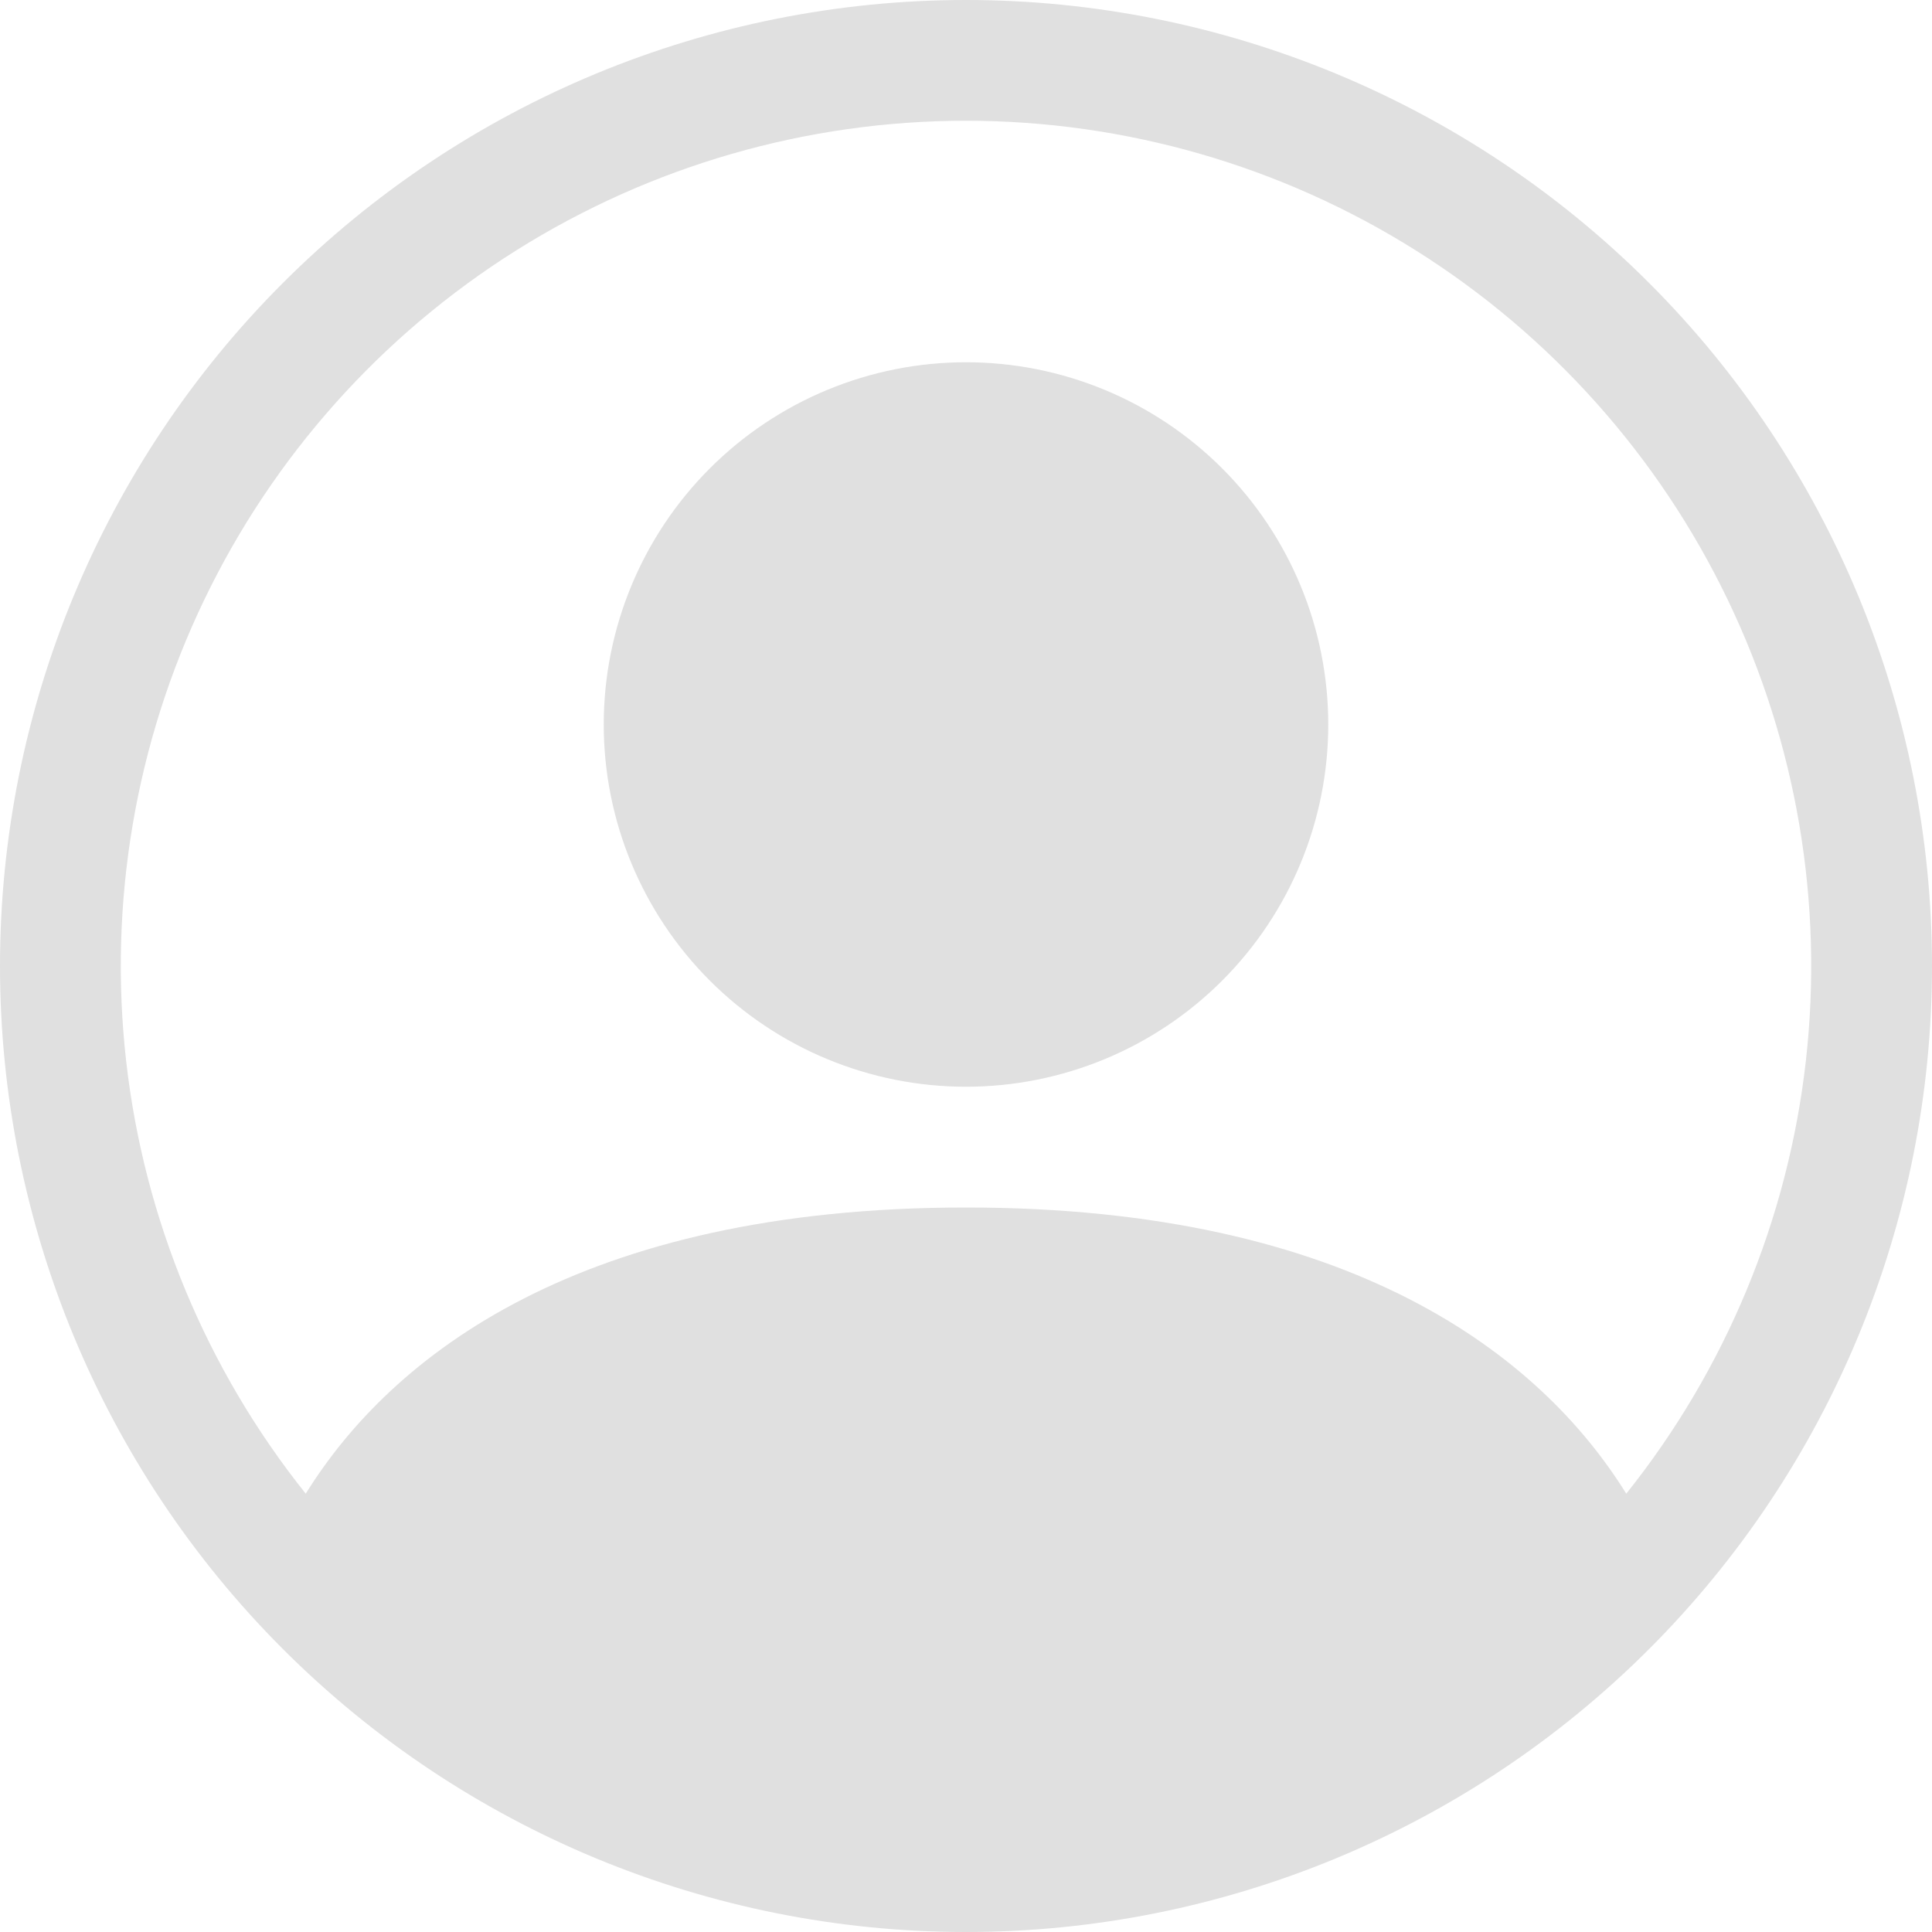
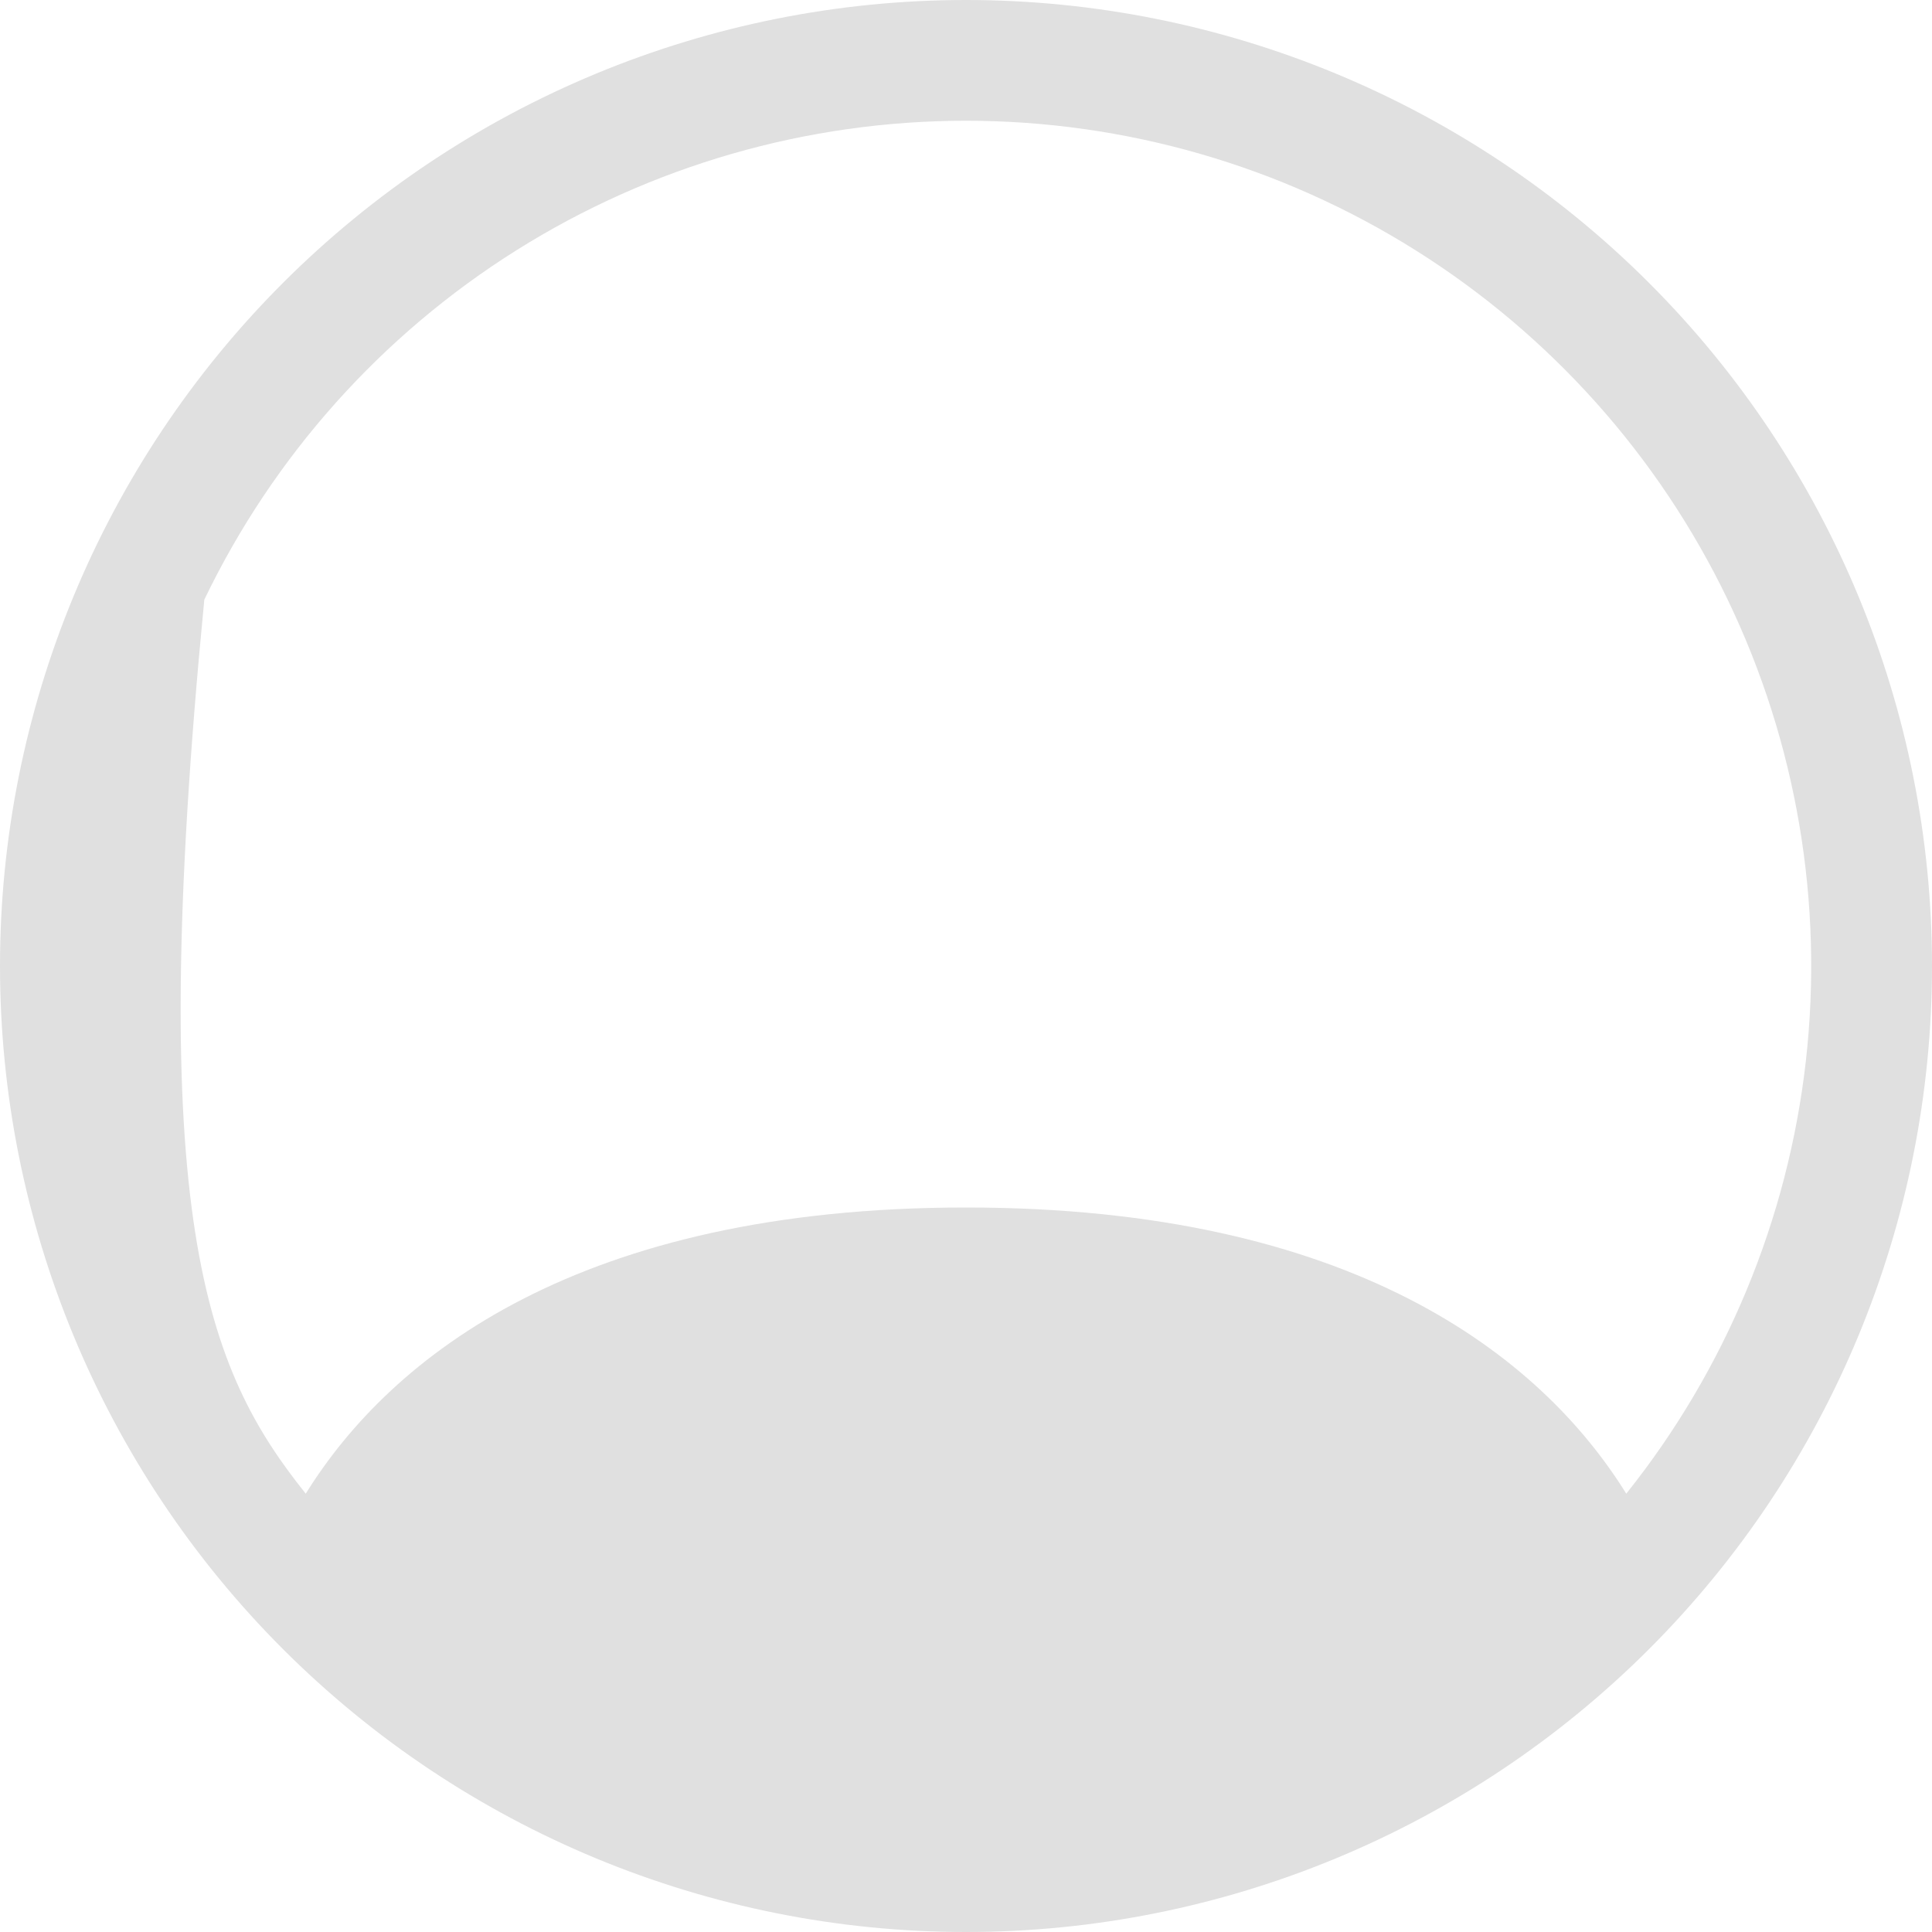
<svg xmlns="http://www.w3.org/2000/svg" width="81" height="81" viewBox="0 0 81 81" fill="none">
-   <path d="M55.688 30.375C55.688 34.403 54.087 38.266 51.239 41.114C48.391 43.962 44.528 45.562 40.5 45.562C36.472 45.562 32.609 43.962 29.761 41.114C26.913 38.266 25.312 34.403 25.312 30.375C25.312 26.347 26.913 22.484 29.761 19.636C32.609 16.788 36.472 15.188 40.5 15.188C44.528 15.188 48.391 16.788 51.239 19.636C54.087 22.484 55.688 26.347 55.688 30.375Z" fill="#E0E0E0" />
-   <path fill-rule="evenodd" clip-rule="evenodd" d="M0 40.5C0 29.759 4.267 19.457 11.862 11.862C19.457 4.267 29.759 0 40.5 0C51.241 0 61.543 4.267 69.138 11.862C76.733 19.457 81 29.759 81 40.5C81 51.241 76.733 61.543 69.138 69.138C61.543 76.733 51.241 81 40.5 81C29.759 81 19.457 76.733 11.862 69.138C4.267 61.543 0 51.241 0 40.5ZM40.5 5.062C33.827 5.063 27.289 6.948 21.639 10.5C15.99 14.052 11.458 19.127 8.566 25.141C5.673 31.155 4.538 37.864 5.29 44.495C6.043 51.126 8.652 57.41 12.818 62.623C16.413 56.832 24.325 50.625 40.5 50.625C56.675 50.625 64.582 56.827 68.182 62.623C72.348 57.41 74.957 51.126 75.71 44.495C76.462 37.864 75.327 31.155 72.434 25.141C69.542 19.127 65.01 14.052 59.361 10.5C53.711 6.948 47.173 5.063 40.5 5.062Z" fill="#E0E0E0" />
+   <path fill-rule="evenodd" clip-rule="evenodd" d="M0 40.5C0 29.759 4.267 19.457 11.862 11.862C19.457 4.267 29.759 0 40.5 0C51.241 0 61.543 4.267 69.138 11.862C76.733 19.457 81 29.759 81 40.5C81 51.241 76.733 61.543 69.138 69.138C61.543 76.733 51.241 81 40.5 81C29.759 81 19.457 76.733 11.862 69.138C4.267 61.543 0 51.241 0 40.5ZM40.5 5.062C33.827 5.063 27.289 6.948 21.639 10.5C15.99 14.052 11.458 19.127 8.566 25.141C6.043 51.126 8.652 57.41 12.818 62.623C16.413 56.832 24.325 50.625 40.5 50.625C56.675 50.625 64.582 56.827 68.182 62.623C72.348 57.41 74.957 51.126 75.71 44.495C76.462 37.864 75.327 31.155 72.434 25.141C69.542 19.127 65.01 14.052 59.361 10.5C53.711 6.948 47.173 5.063 40.5 5.062Z" fill="#E0E0E0" />
</svg>